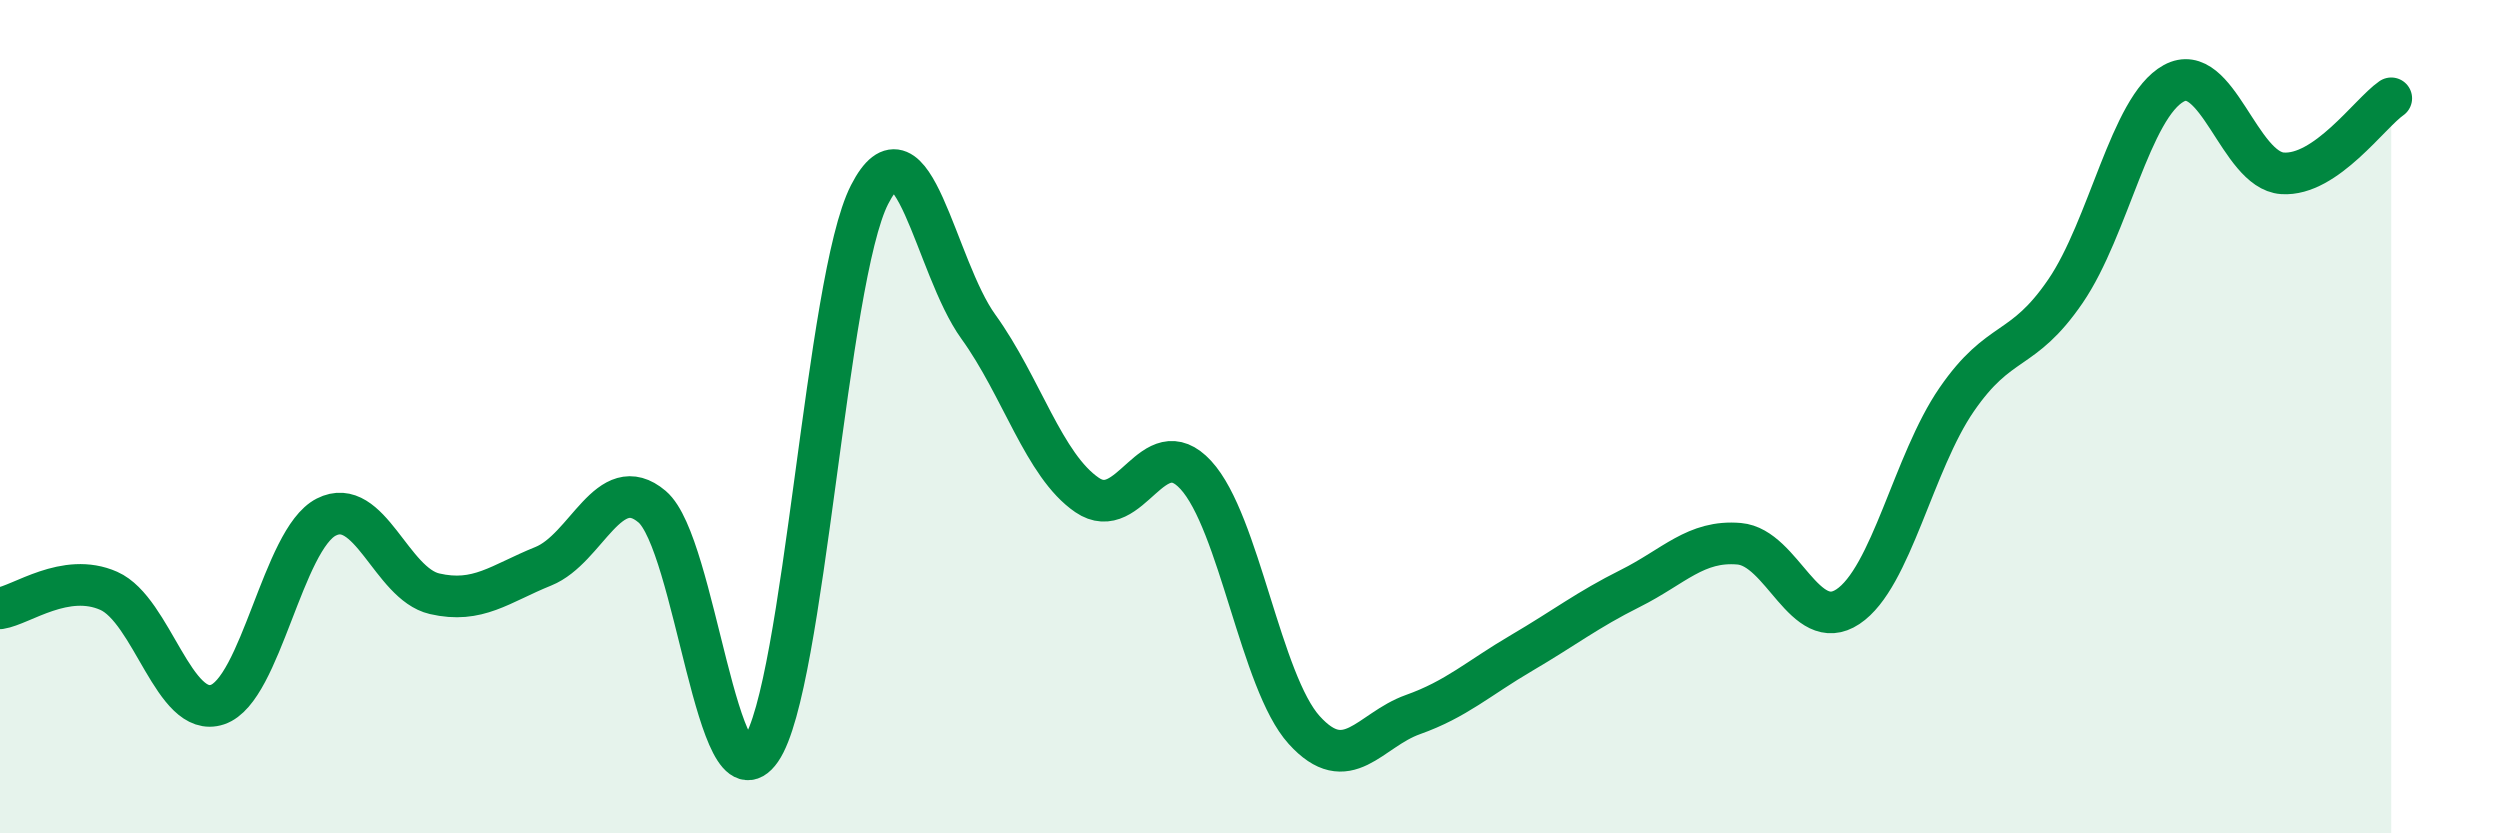
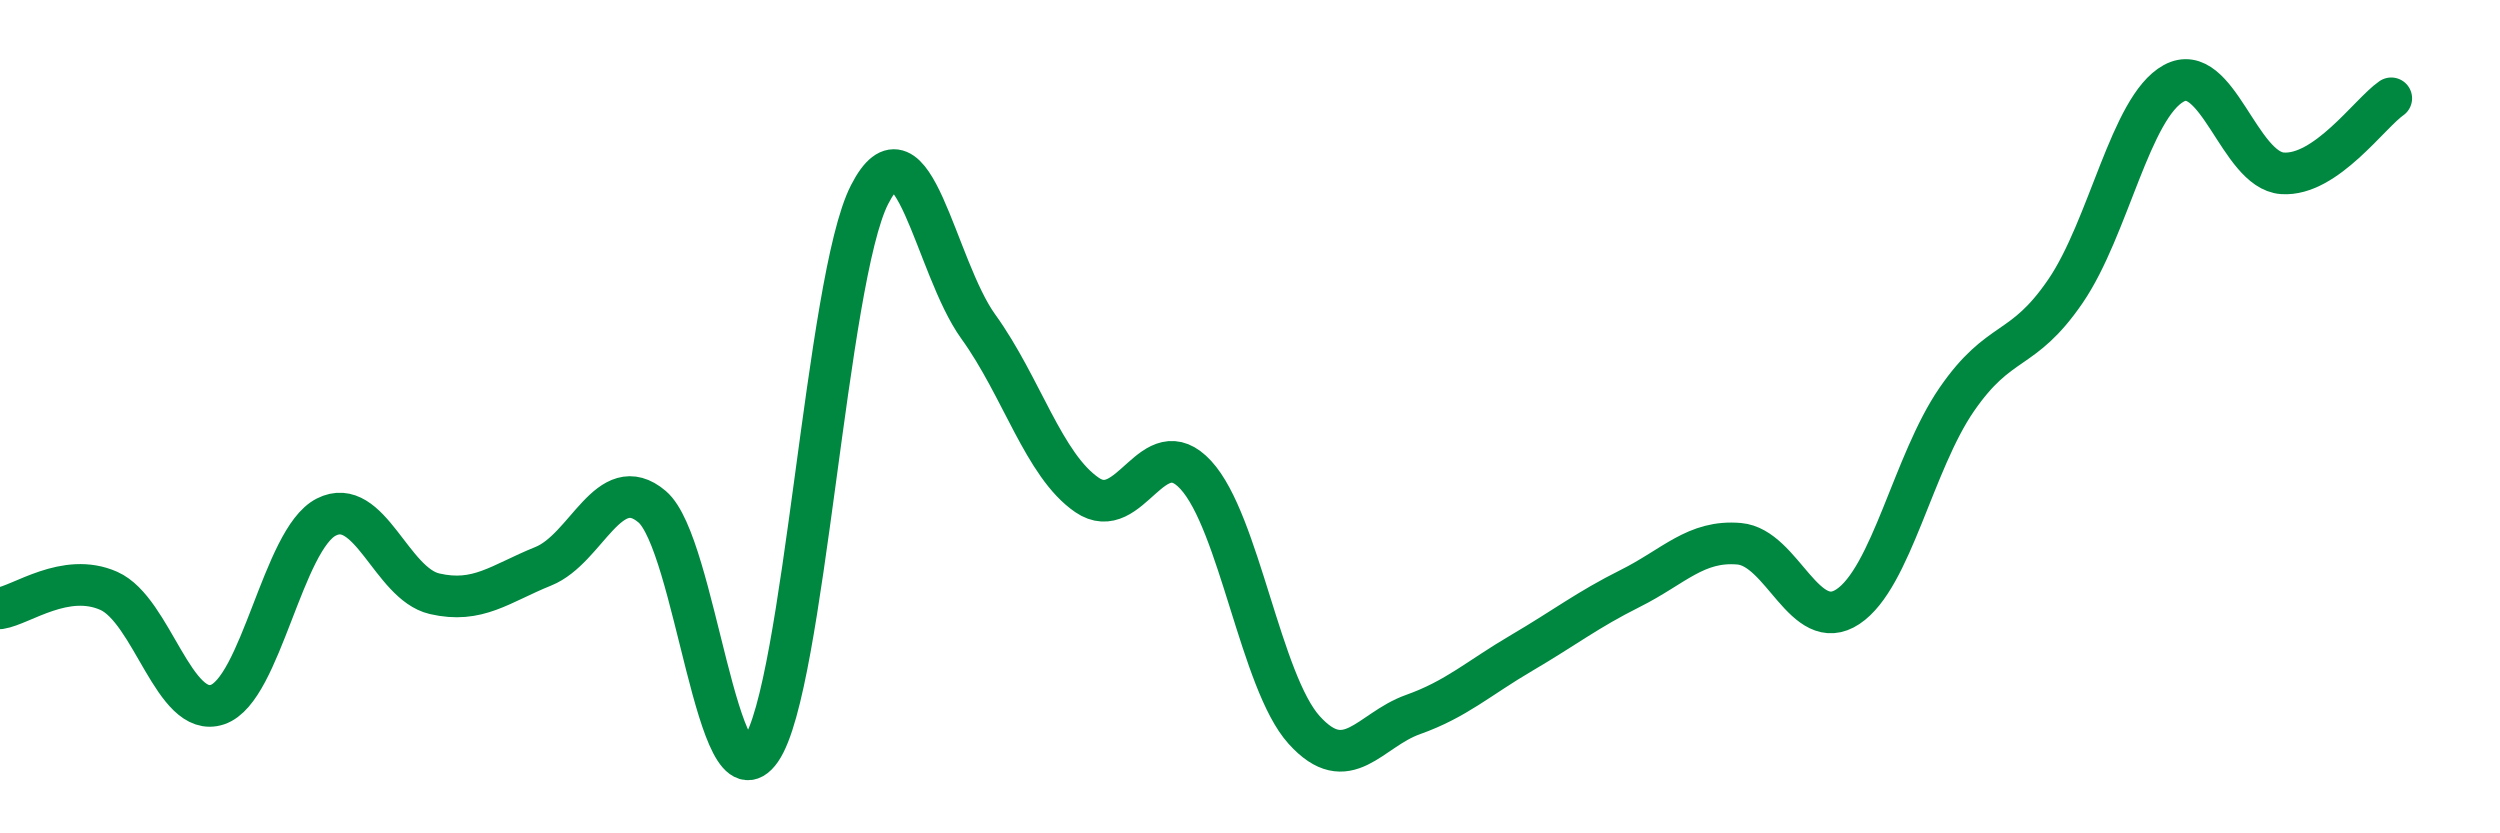
<svg xmlns="http://www.w3.org/2000/svg" width="60" height="20" viewBox="0 0 60 20">
-   <path d="M 0,14.6 C 0.52,14.52 1.57,13.72 2.61,14.18 C 3.65,14.64 4.18,17.26 5.22,16.91 C 6.26,16.56 6.79,12.94 7.83,12.41 C 8.87,11.88 9.39,14.01 10.43,14.25 C 11.47,14.49 12,14.01 13.04,13.59 C 14.08,13.17 14.61,11.28 15.65,12.16 C 16.69,13.04 17.22,19.5 18.26,18 C 19.3,16.5 19.83,6.7 20.87,4.67 C 21.91,2.64 22.44,6.4 23.48,7.84 C 24.52,9.28 25.05,11.17 26.09,11.88 C 27.13,12.59 27.66,10.27 28.7,11.4 C 29.74,12.53 30.26,16.37 31.3,17.52 C 32.34,18.67 32.87,17.52 33.91,17.15 C 34.95,16.78 35.48,16.28 36.52,15.67 C 37.56,15.06 38.09,14.64 39.13,14.12 C 40.17,13.6 40.7,12.96 41.74,13.05 C 42.78,13.14 43.31,15.25 44.35,14.56 C 45.39,13.87 45.92,11.1 46.96,9.59 C 48,8.08 48.53,8.51 49.57,6.99 C 50.61,5.47 51.13,2.57 52.17,2 C 53.21,1.43 53.74,4.09 54.78,4.16 C 55.82,4.23 56.87,2.72 57.39,2.36L57.39 20L0 20Z" fill="#008740" opacity="0.1" stroke-linecap="round" stroke-linejoin="round" />
  <path d="M 0,14.6 C 0.52,14.52 1.57,13.72 2.61,14.18 C 3.65,14.64 4.18,17.26 5.22,16.91 C 6.26,16.56 6.79,12.94 7.83,12.41 C 8.87,11.88 9.39,14.01 10.43,14.25 C 11.47,14.49 12,14.01 13.04,13.59 C 14.08,13.17 14.61,11.28 15.65,12.16 C 16.69,13.04 17.22,19.5 18.26,18 C 19.3,16.5 19.83,6.7 20.87,4.67 C 21.91,2.64 22.44,6.4 23.48,7.84 C 24.52,9.28 25.05,11.17 26.09,11.88 C 27.13,12.59 27.66,10.27 28.7,11.4 C 29.74,12.53 30.26,16.37 31.3,17.52 C 32.34,18.67 32.87,17.52 33.91,17.15 C 34.95,16.78 35.48,16.28 36.52,15.67 C 37.56,15.06 38.09,14.64 39.13,14.12 C 40.17,13.6 40.7,12.96 41.74,13.05 C 42.78,13.14 43.31,15.25 44.35,14.56 C 45.39,13.87 45.92,11.1 46.96,9.59 C 48,8.08 48.53,8.51 49.57,6.99 C 50.61,5.47 51.13,2.57 52.17,2 C 53.21,1.43 53.74,4.09 54.78,4.16 C 55.82,4.23 56.87,2.72 57.39,2.36" stroke="#008740" stroke-width="1" fill="none" stroke-linecap="round" stroke-linejoin="round" />
</svg>